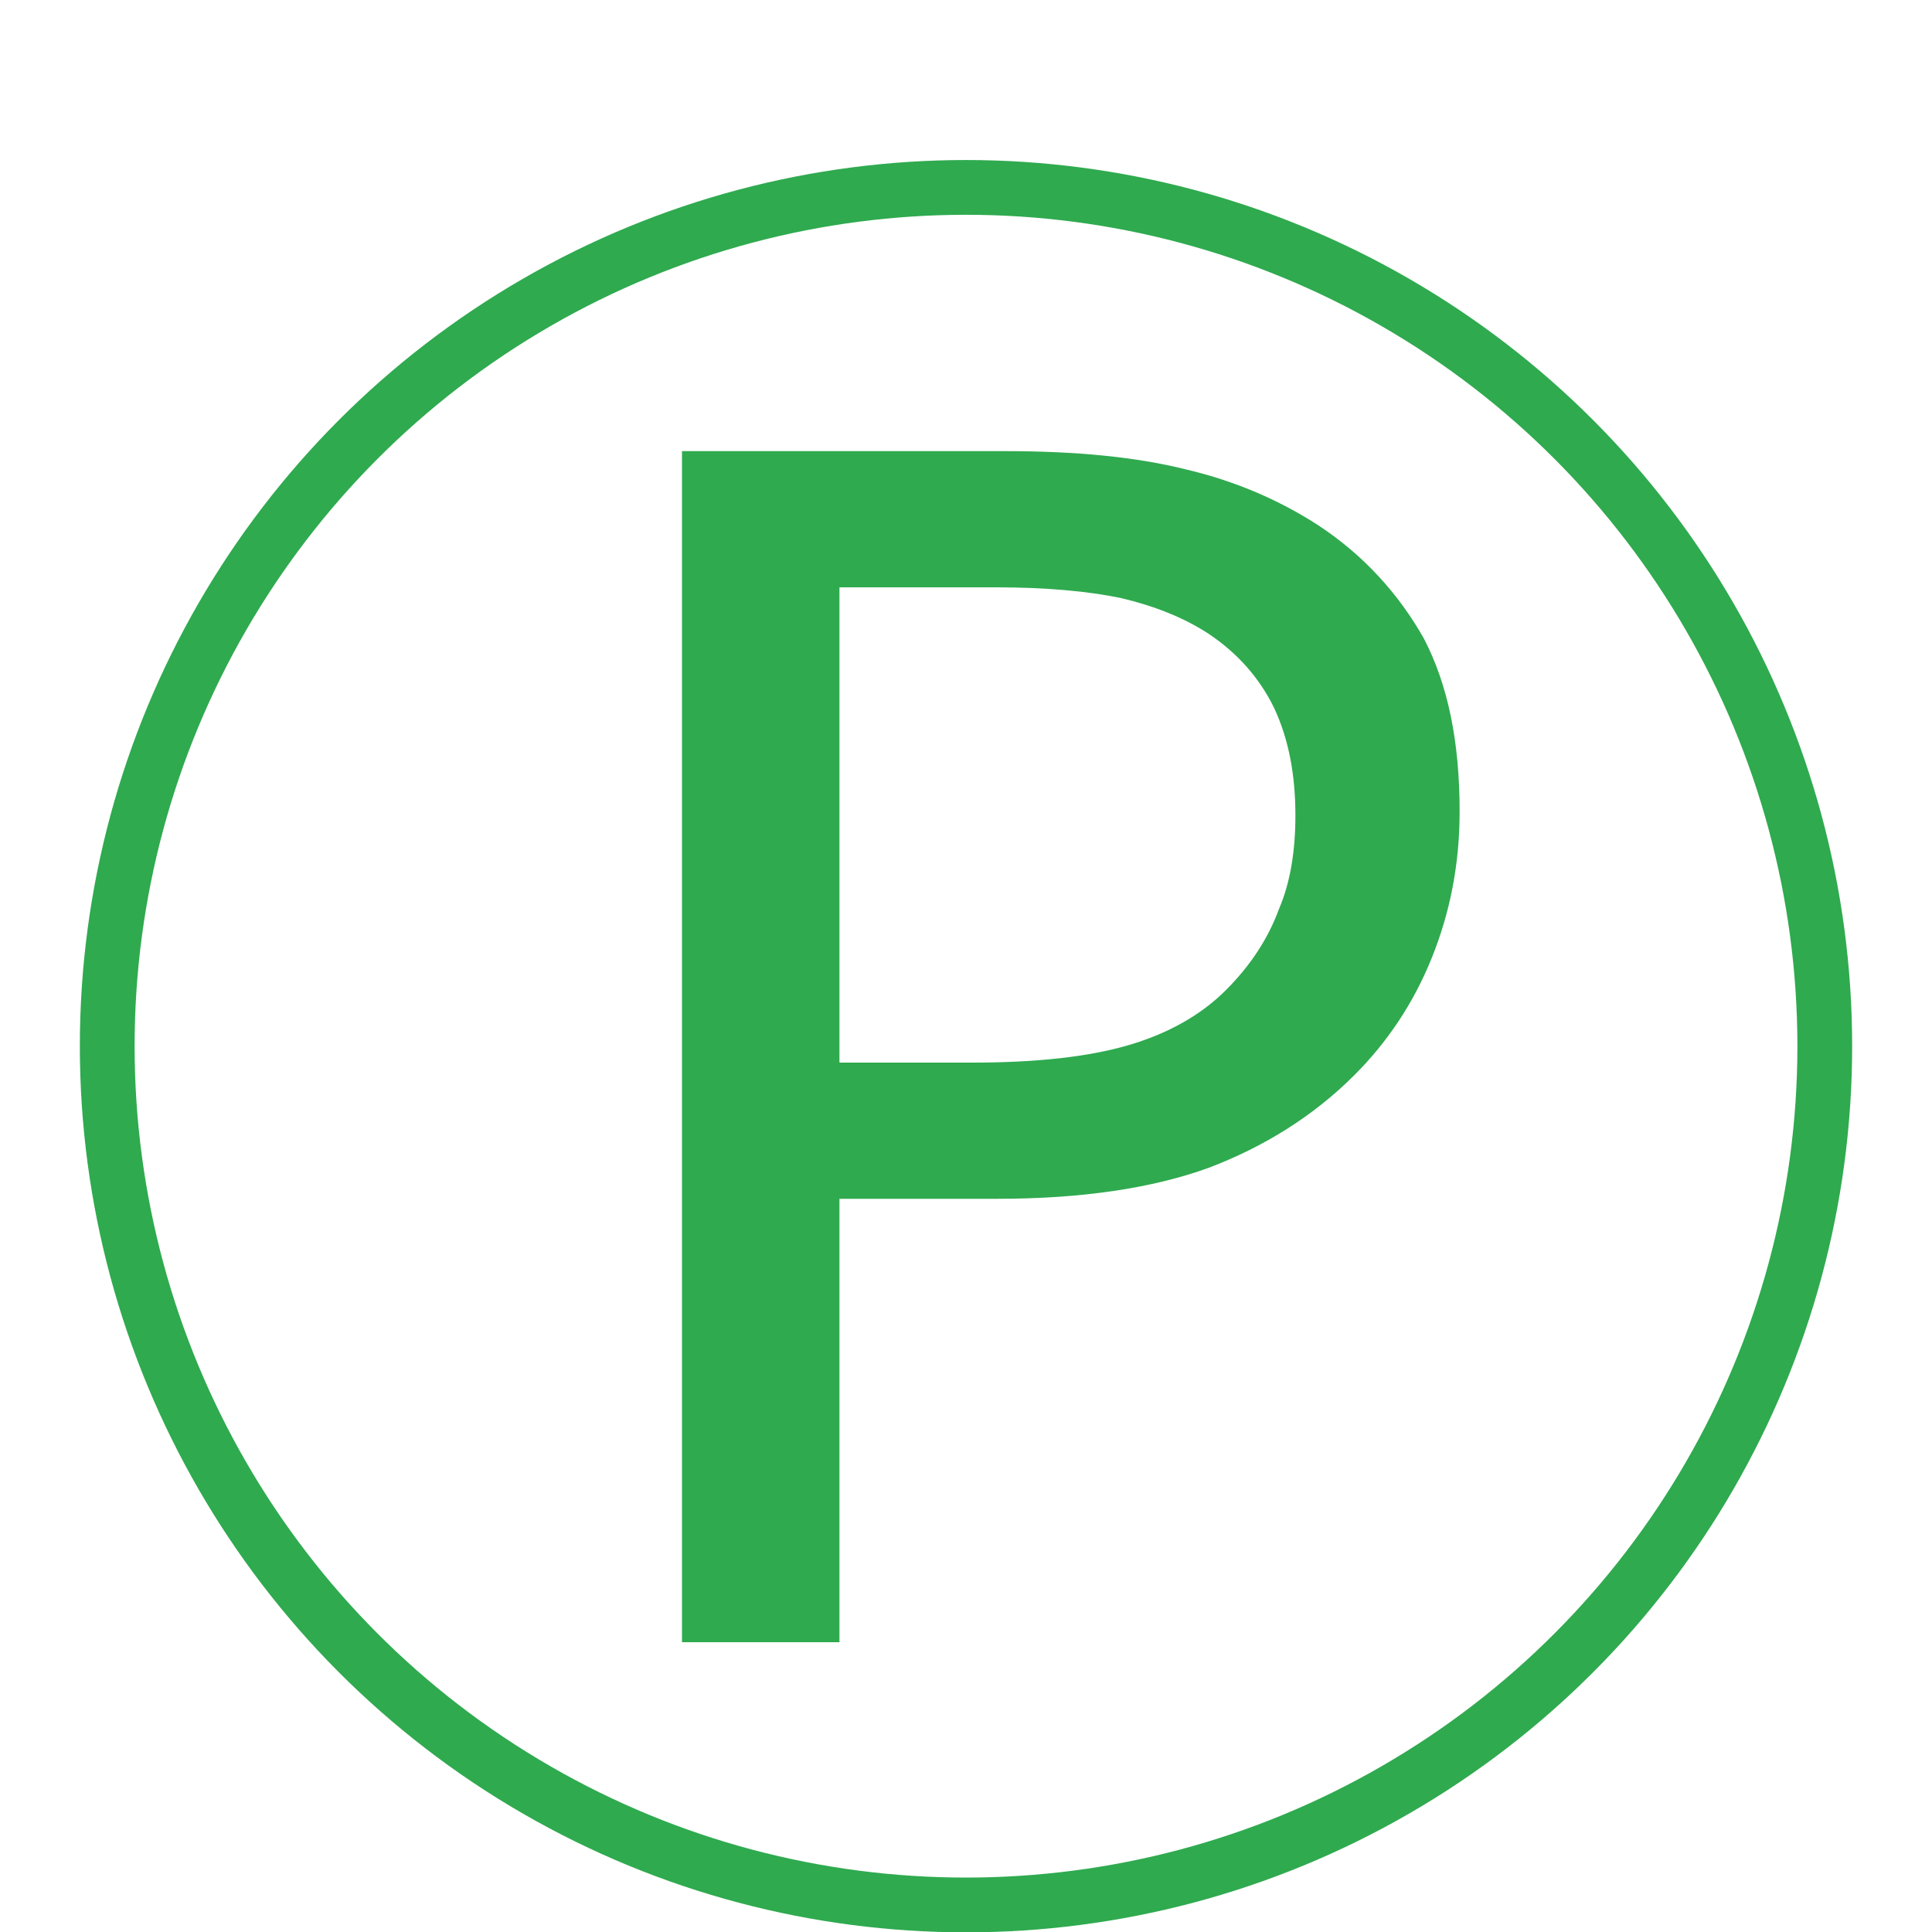
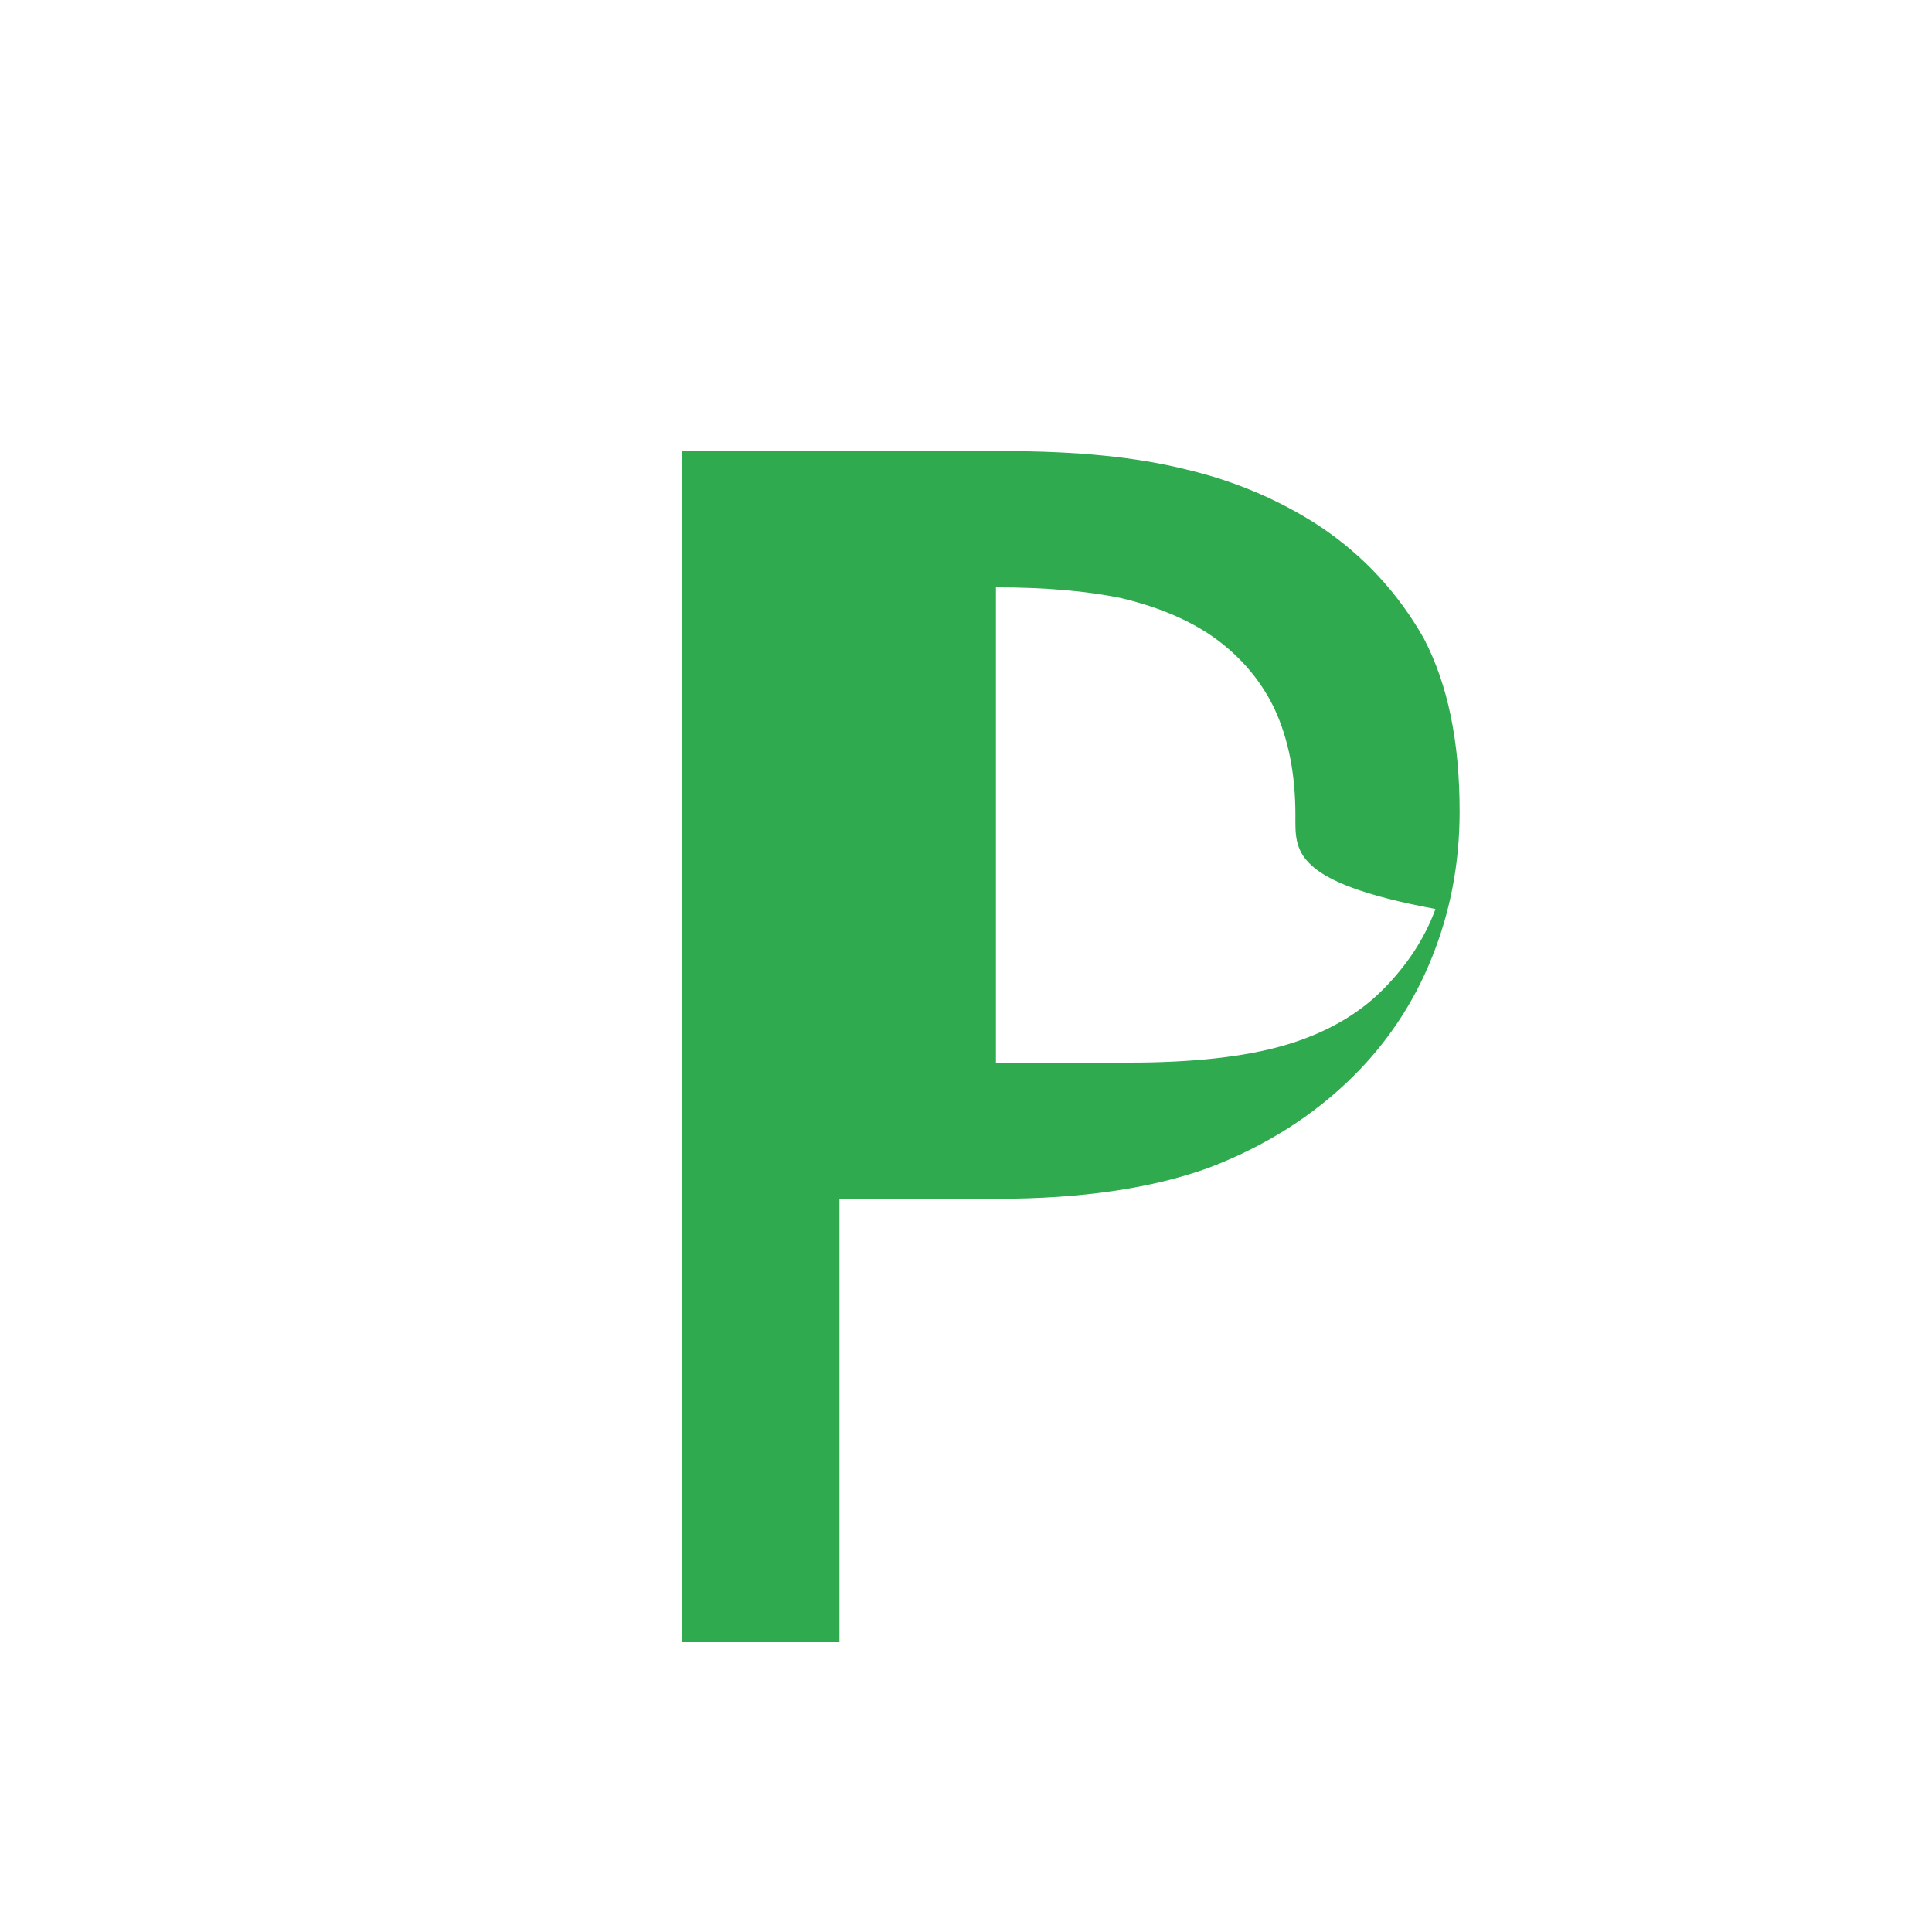
<svg xmlns="http://www.w3.org/2000/svg" version="1.1" id="Ebene_1" x="0px" y="0px" viewBox="0 0 200 200" style="enable-background:new 0 0 200 200;" xml:space="preserve">
  <style type="text/css">
	.st0{fill:none;stroke:#2FAA4F;stroke-width:5.669;stroke-miterlimit:10;}
	.st1{fill:#2FAA4F;}
</style>
-   <circle class="st0" cx="100" cy="108.3" r="88.9" />
  <g>
-     <path class="st1" d="M151.1,84c0,5.5-1,10.5-2.9,15.2c-1.9,4.7-4.6,8.7-8,12.1c-4.2,4.2-9.3,7.4-15.1,9.6   c-5.8,2.1-13.1,3.2-21.9,3.2H86.9v45.9H70.6V46.7H104c7.4,0,13.6,0.6,18.8,1.9c5.1,1.2,9.7,3.2,13.7,5.8c4.7,3.1,8.3,7.1,10.9,11.7   C149.9,70.9,151.1,76.8,151.1,84z M134.1,84.4c0-4.2-0.7-7.9-2.2-11.1c-1.5-3.1-3.8-5.7-6.8-7.7c-2.6-1.7-5.7-2.9-9.1-3.7   c-3.4-0.7-7.7-1.1-12.9-1.1H86.9V110h13.8c6.6,0,12-0.6,16.1-1.8c4.1-1.2,7.5-3.1,10.1-5.7c2.6-2.6,4.4-5.4,5.5-8.4   C133.6,91.3,134.1,88,134.1,84.4z" />
+     <path class="st1" d="M151.1,84c0,5.5-1,10.5-2.9,15.2c-1.9,4.7-4.6,8.7-8,12.1c-4.2,4.2-9.3,7.4-15.1,9.6   c-5.8,2.1-13.1,3.2-21.9,3.2H86.9v45.9H70.6V46.7H104c7.4,0,13.6,0.6,18.8,1.9c5.1,1.2,9.7,3.2,13.7,5.8c4.7,3.1,8.3,7.1,10.9,11.7   C149.9,70.9,151.1,76.8,151.1,84z M134.1,84.4c0-4.2-0.7-7.9-2.2-11.1c-1.5-3.1-3.8-5.7-6.8-7.7c-2.6-1.7-5.7-2.9-9.1-3.7   c-3.4-0.7-7.7-1.1-12.9-1.1V110h13.8c6.6,0,12-0.6,16.1-1.8c4.1-1.2,7.5-3.1,10.1-5.7c2.6-2.6,4.4-5.4,5.5-8.4   C133.6,91.3,134.1,88,134.1,84.4z" />
  </g>
</svg>